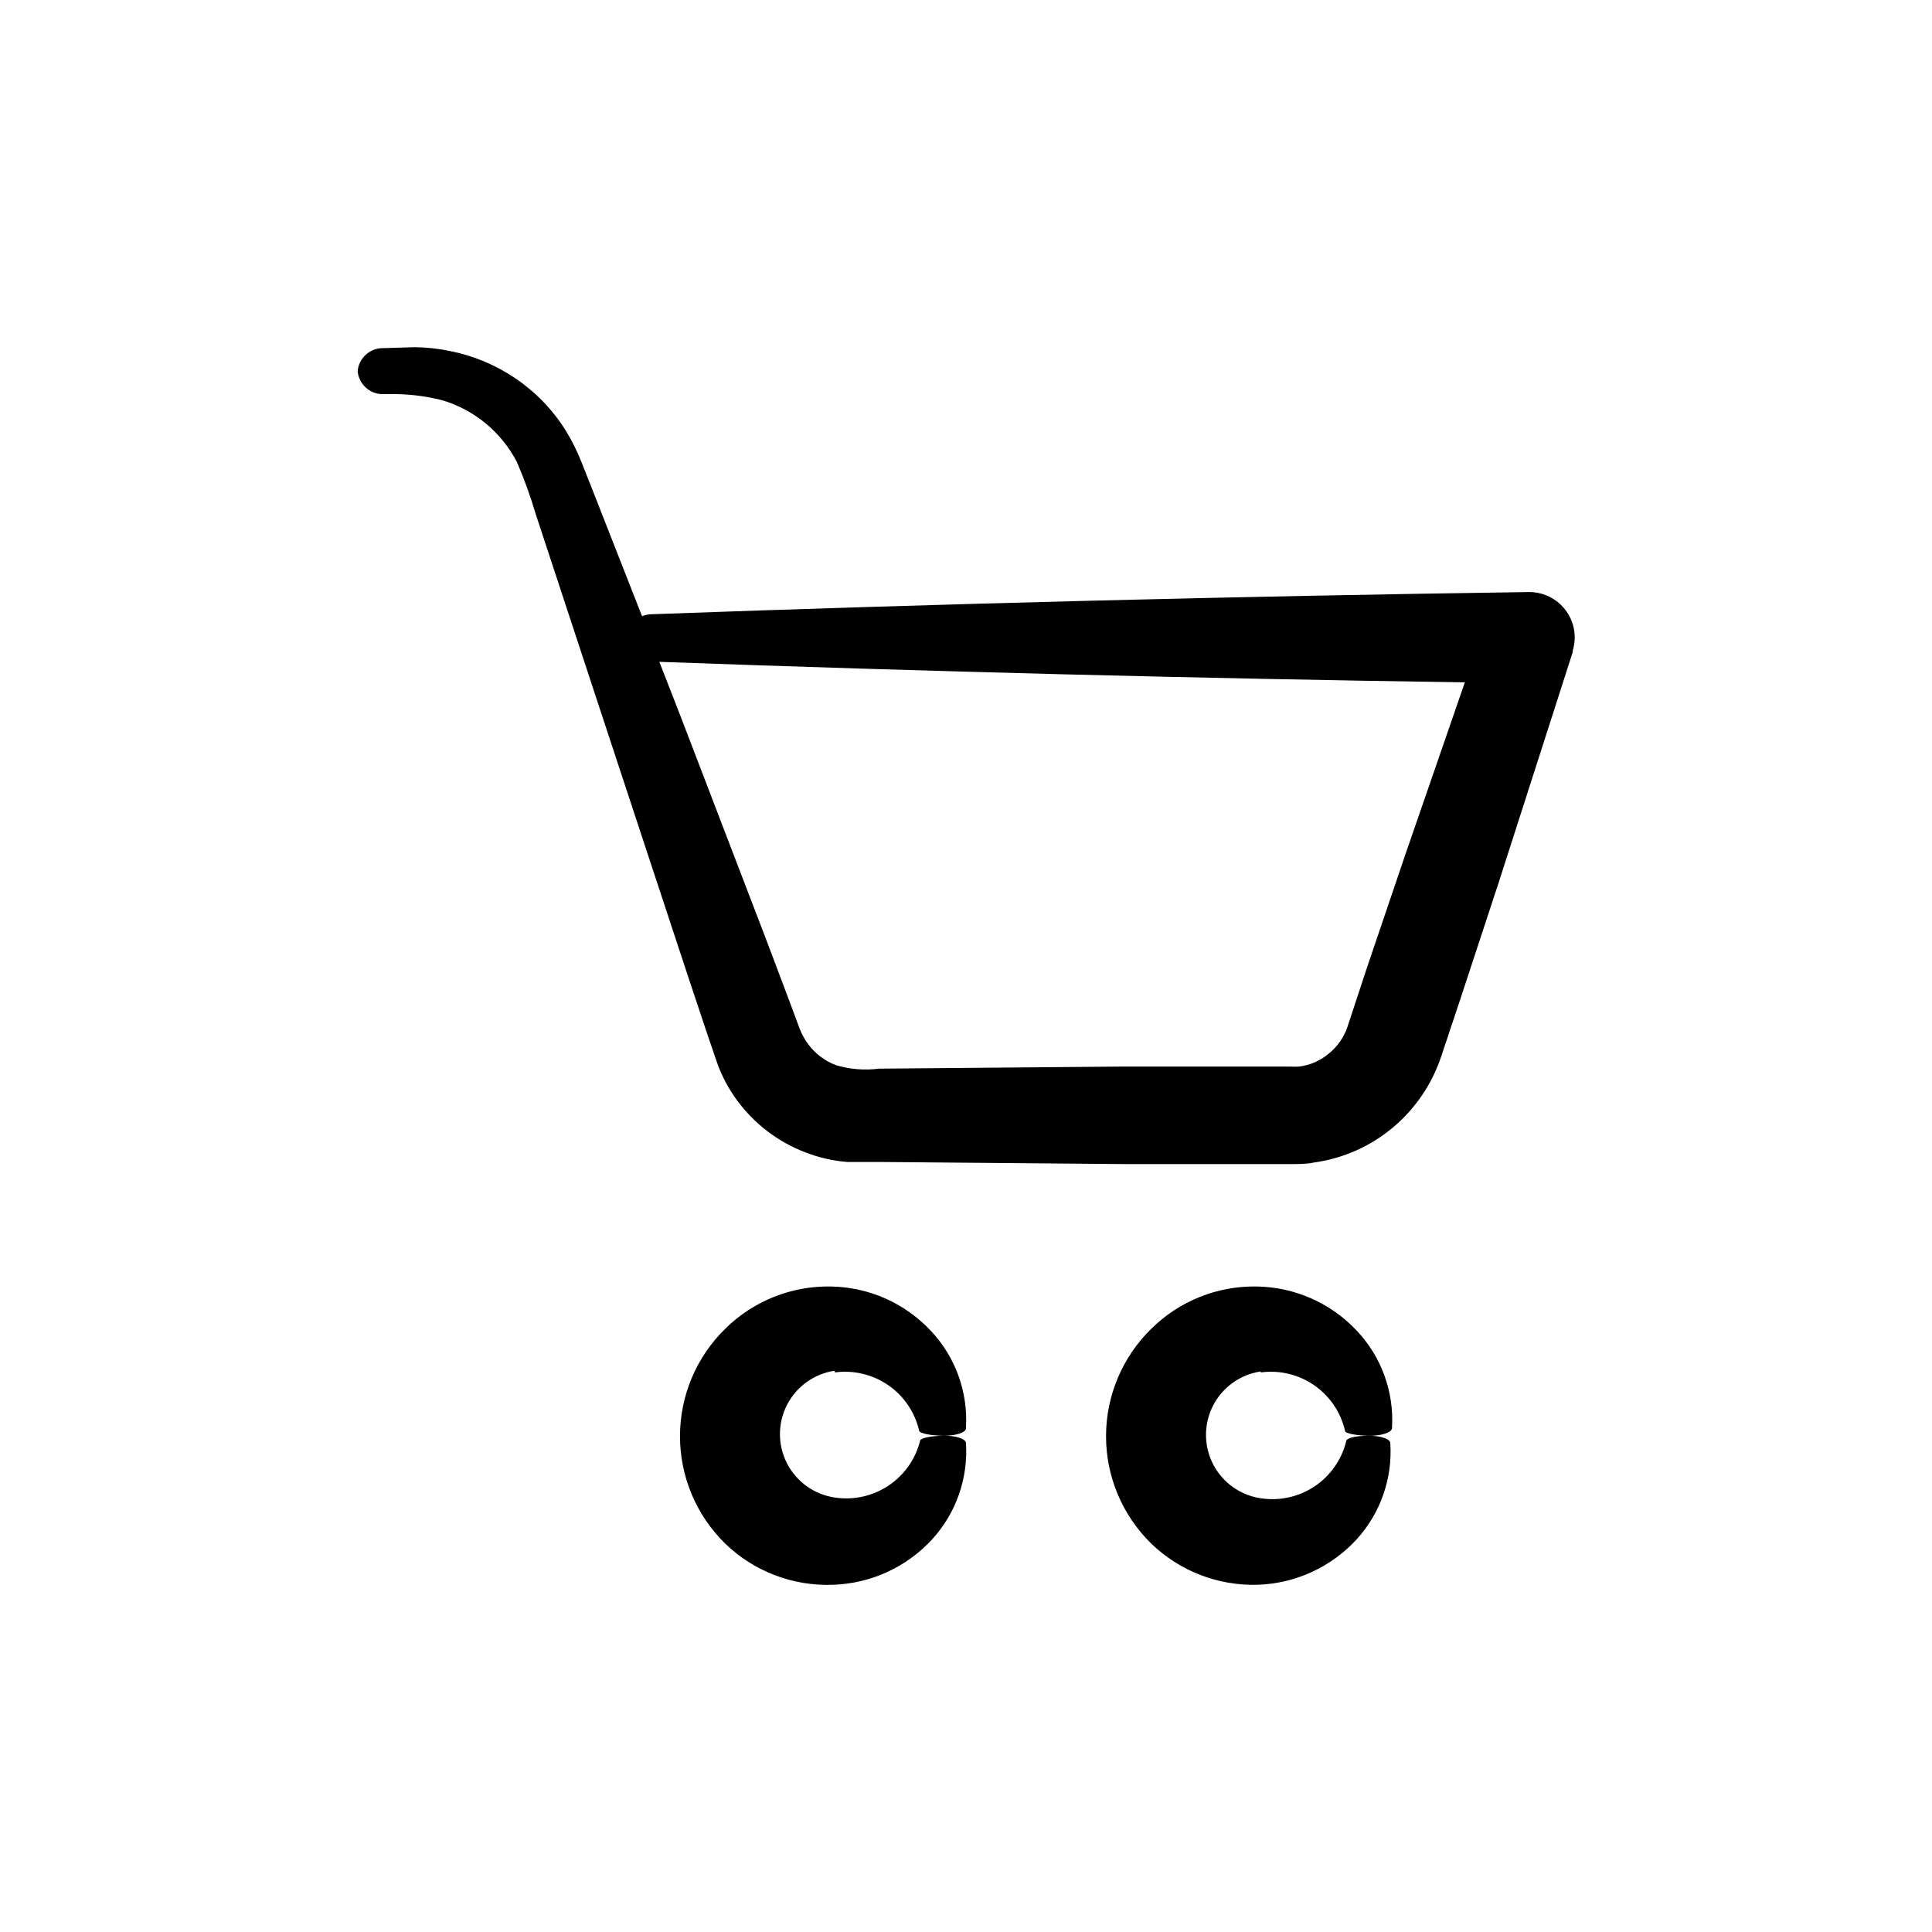
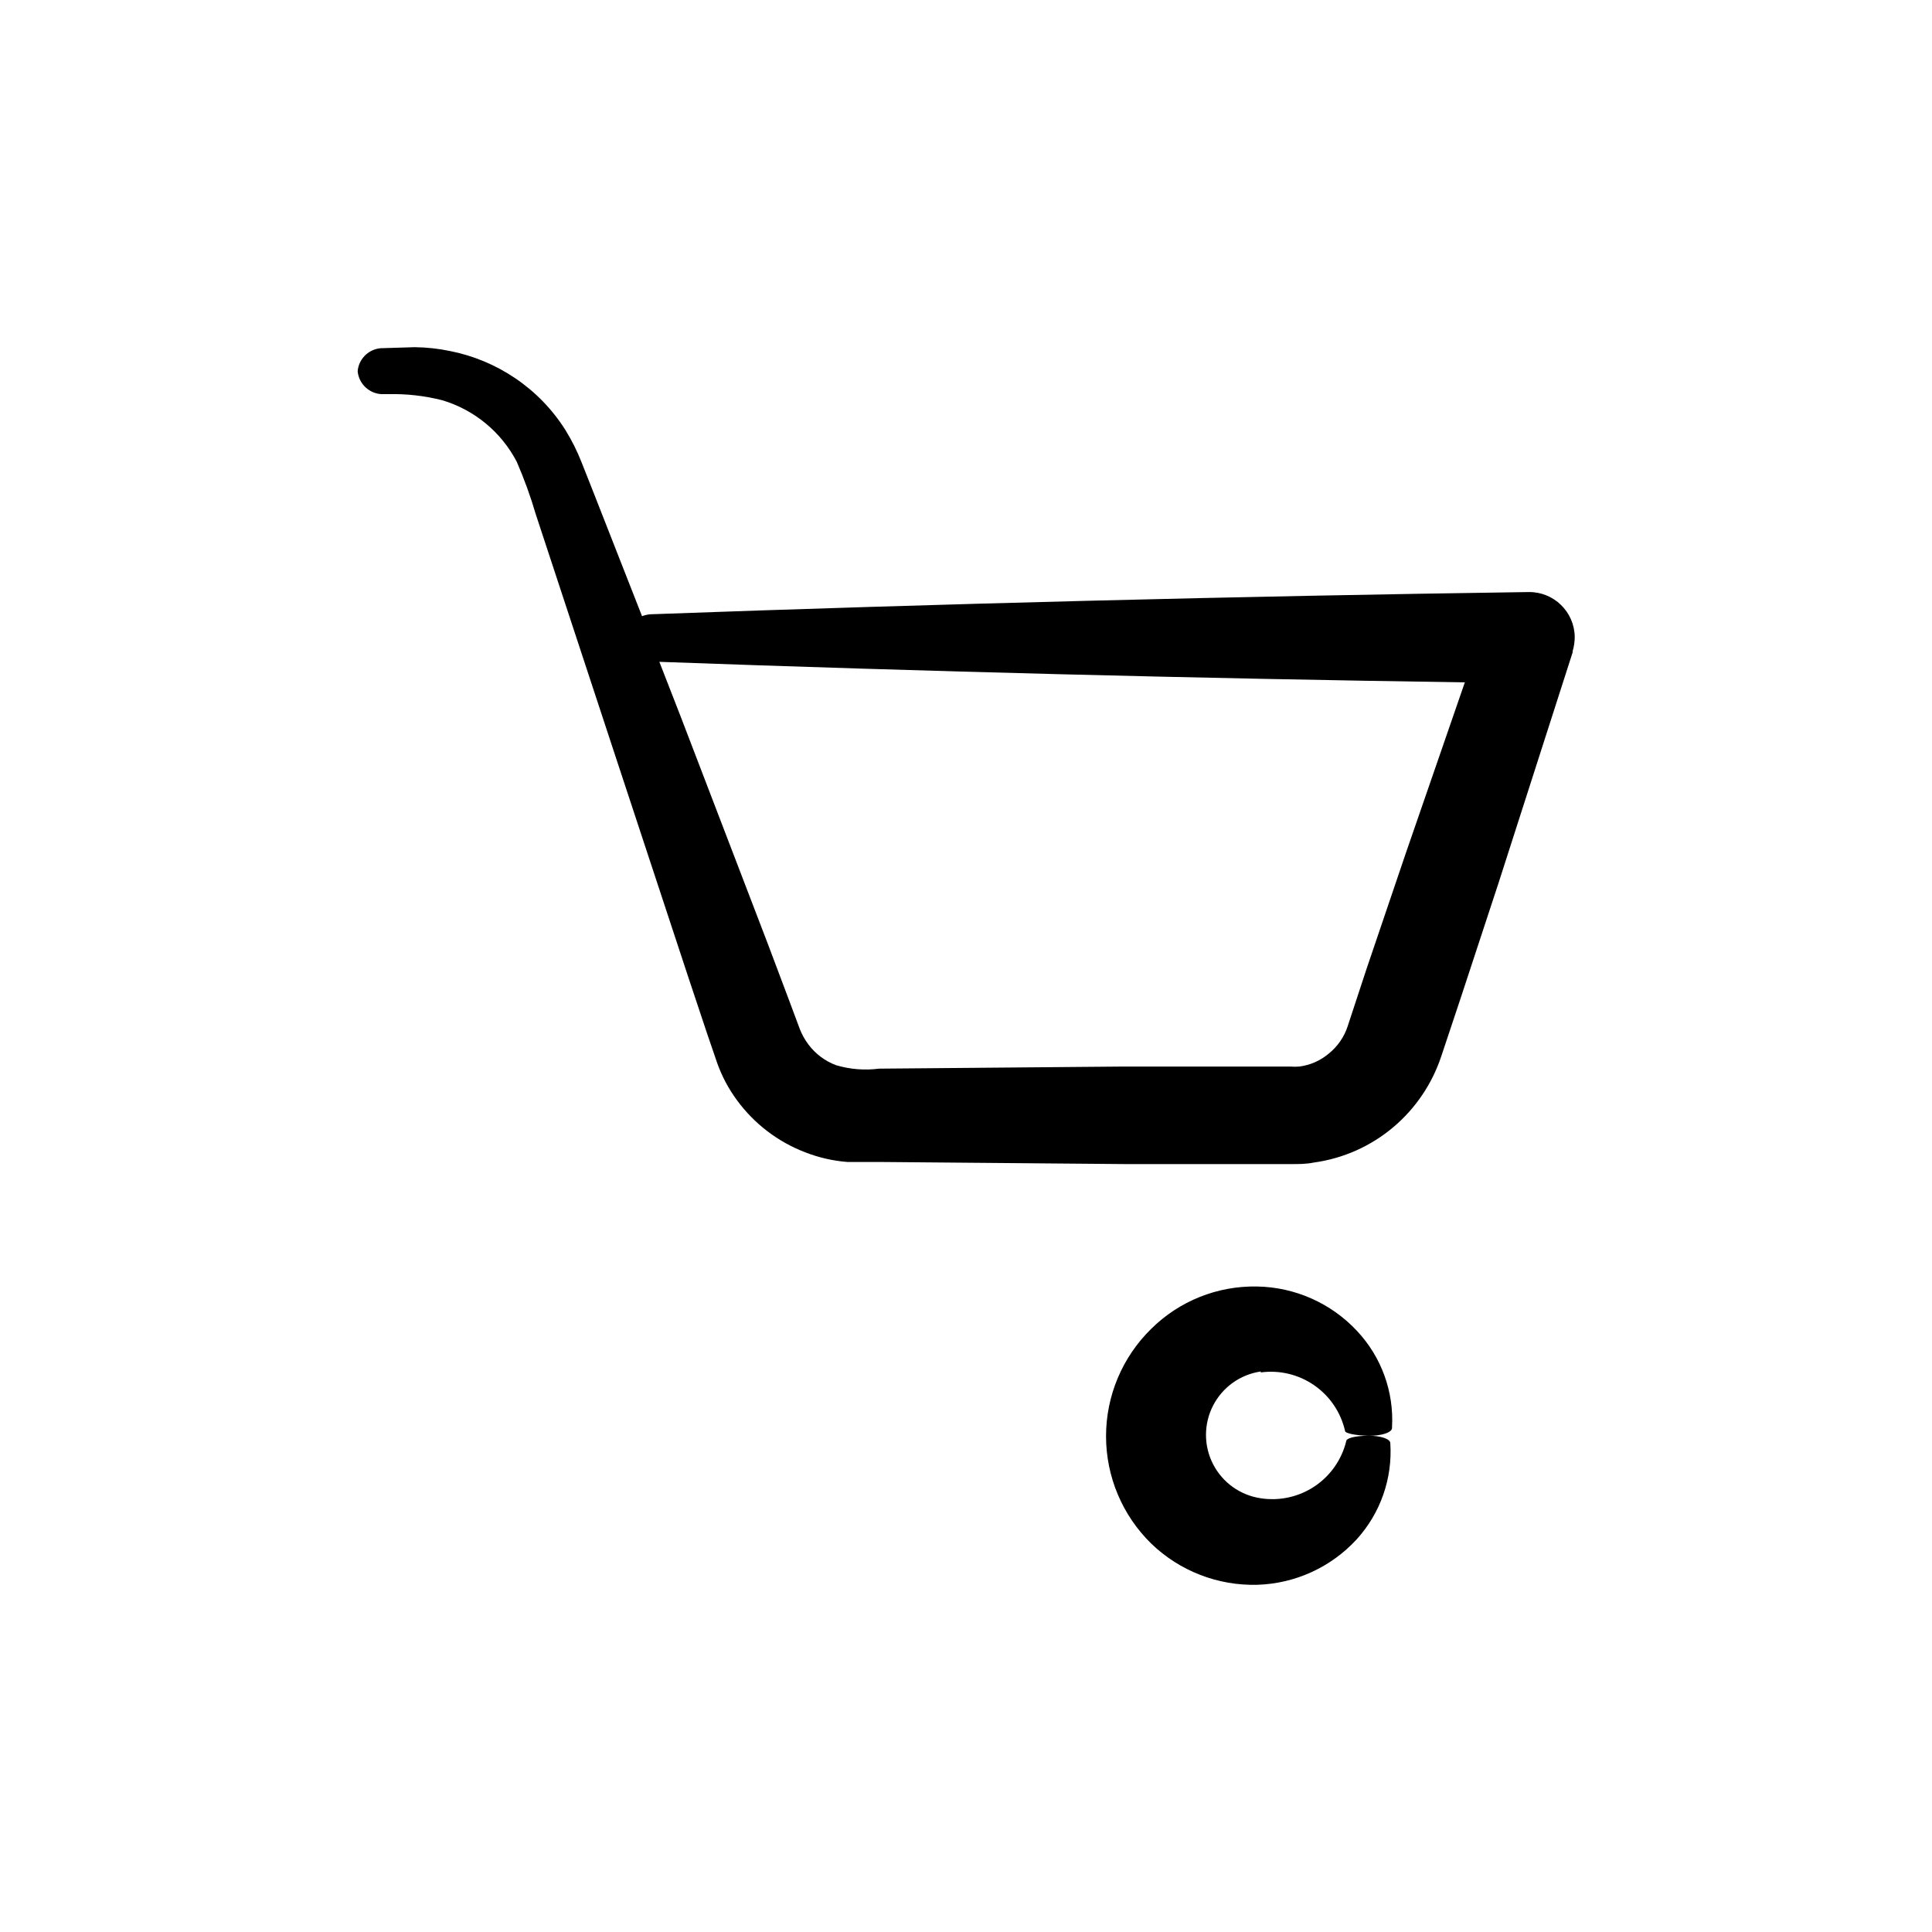
<svg xmlns="http://www.w3.org/2000/svg" fill="#000000" width="800px" height="800px" version="1.1" viewBox="144 144 512 512">
  <g>
    <path d="m525.95 423.93 5.039-15.113 10.078-30.633 19.699-61.312v-0.305c0.367-1.242 0.551-2.531 0.551-3.828-0.109-6.629-5.559-11.922-12.191-11.84-77.621 1.109-155.22 3.074-232.81 5.894-0.742 0.062-1.473 0.23-2.168 0.504l-13.047-33.25-2.973-7.508c-1.164-2.981-2.598-5.848-4.281-8.566-3.422-5.434-7.934-10.098-13.254-13.703-5.246-3.562-11.156-6.031-17.379-7.254-3.066-0.637-6.188-0.973-9.32-1.008l-8.211 0.25v0.004c-3.555-0.121-6.586 2.555-6.902 6.094 0.316 3.562 3.379 6.246 6.949 6.098h1.109c4.84-0.121 9.668 0.422 14.359 1.613 8.52 2.543 15.648 8.434 19.75 16.32 1.969 4.527 3.652 9.172 5.039 13.906l20.152 61.211 20.152 61.113 5.039 15.113 2.672 7.809-0.004 0.004c1.27 3.606 3.066 7 5.34 10.074 4.57 6.219 10.832 10.992 18.035 13.754 3.598 1.406 7.387 2.273 11.234 2.57h9.07l64.387 0.555h44.285c1.762 0 3.879 0 5.793-0.402 7.832-1.066 15.191-4.356 21.211-9.473 5.832-4.961 10.188-11.426 12.594-18.691zm-24.789-8.012h0.004c-0.934 2.875-2.684 5.414-5.039 7.305-2.219 1.871-4.93 3.059-7.809 3.426-0.805 0.062-1.613 0.062-2.418 0h-44.383l-64.539 0.555h-0.004c-3.816 0.496-7.695 0.184-11.383-0.906-2.906-1.082-5.438-2.969-7.309-5.441-0.957-1.262-1.738-2.652-2.316-4.129l-2.82-7.559-5.691-15.113-23.027-60.055-5.691-14.609c71.137 2.586 142.29 4.398 213.46 5.441l-15.668 45.344-10.379 30.582z" />
-     <path d="m365.23 507.71c4.996-0.68 10.062 0.535 14.203 3.41 4.141 2.871 7.055 7.191 8.168 12.105 0.25 0.656 3.023 1.211 6.297 1.258 3.273 0.051 6.098-0.805 6.098-1.965v-0.301c0.531-9.41-2.82-18.621-9.273-25.492-6.863-7.367-16.43-11.621-26.5-11.789-10.488-0.211-20.613 3.844-28.062 11.234-7.644 7.488-11.957 17.738-11.957 28.441 0 10.699 4.312 20.953 11.957 28.438 7.633 7.387 17.953 11.336 28.566 10.934 10.031-0.312 19.512-4.652 26.301-12.039 6.324-6.93 9.562-16.133 8.969-25.496 0-1.16-2.719-2.016-5.996-1.965-3.273 0.051-5.996 0.605-6.144 1.258l-0.004 0.004c-1.199 4.891-4.188 9.152-8.375 11.949s-9.27 3.926-14.246 3.164c-5.43-0.789-10.141-4.152-12.652-9.027-2.512-4.879-2.512-10.668 0-15.547 2.512-4.879 7.223-8.242 12.652-9.031z" />
    <path d="m478.09 507.71c4.992-0.68 10.059 0.535 14.199 3.41 4.141 2.871 7.055 7.191 8.168 12.105 0 0.656 3.023 1.211 6.297 1.258 3.273 0.051 5.996-0.805 6.144-1.965v-0.301h0.004c0.531-9.41-2.82-18.621-9.27-25.492-6.867-7.367-16.434-11.621-26.5-11.789-10.492-0.211-20.617 3.844-28.062 11.234-7.648 7.488-11.957 17.738-11.957 28.441 0 10.699 4.309 20.953 11.957 28.438 7.535 7.285 17.688 11.227 28.164 10.934 10.027-0.312 19.508-4.652 26.297-12.039 6.309-6.938 9.527-16.141 8.918-25.496 0-1.16-2.719-2.016-5.996-1.965-3.273 0.051-5.691 0.605-5.691 1.461-1.203 4.891-4.191 9.156-8.375 11.953-4.188 2.797-9.27 3.926-14.246 3.164-5.43-0.789-10.145-4.152-12.656-9.031-2.512-4.875-2.512-10.668 0-15.543 2.512-4.879 7.227-8.242 12.656-9.031z" />
  </g>
</svg>